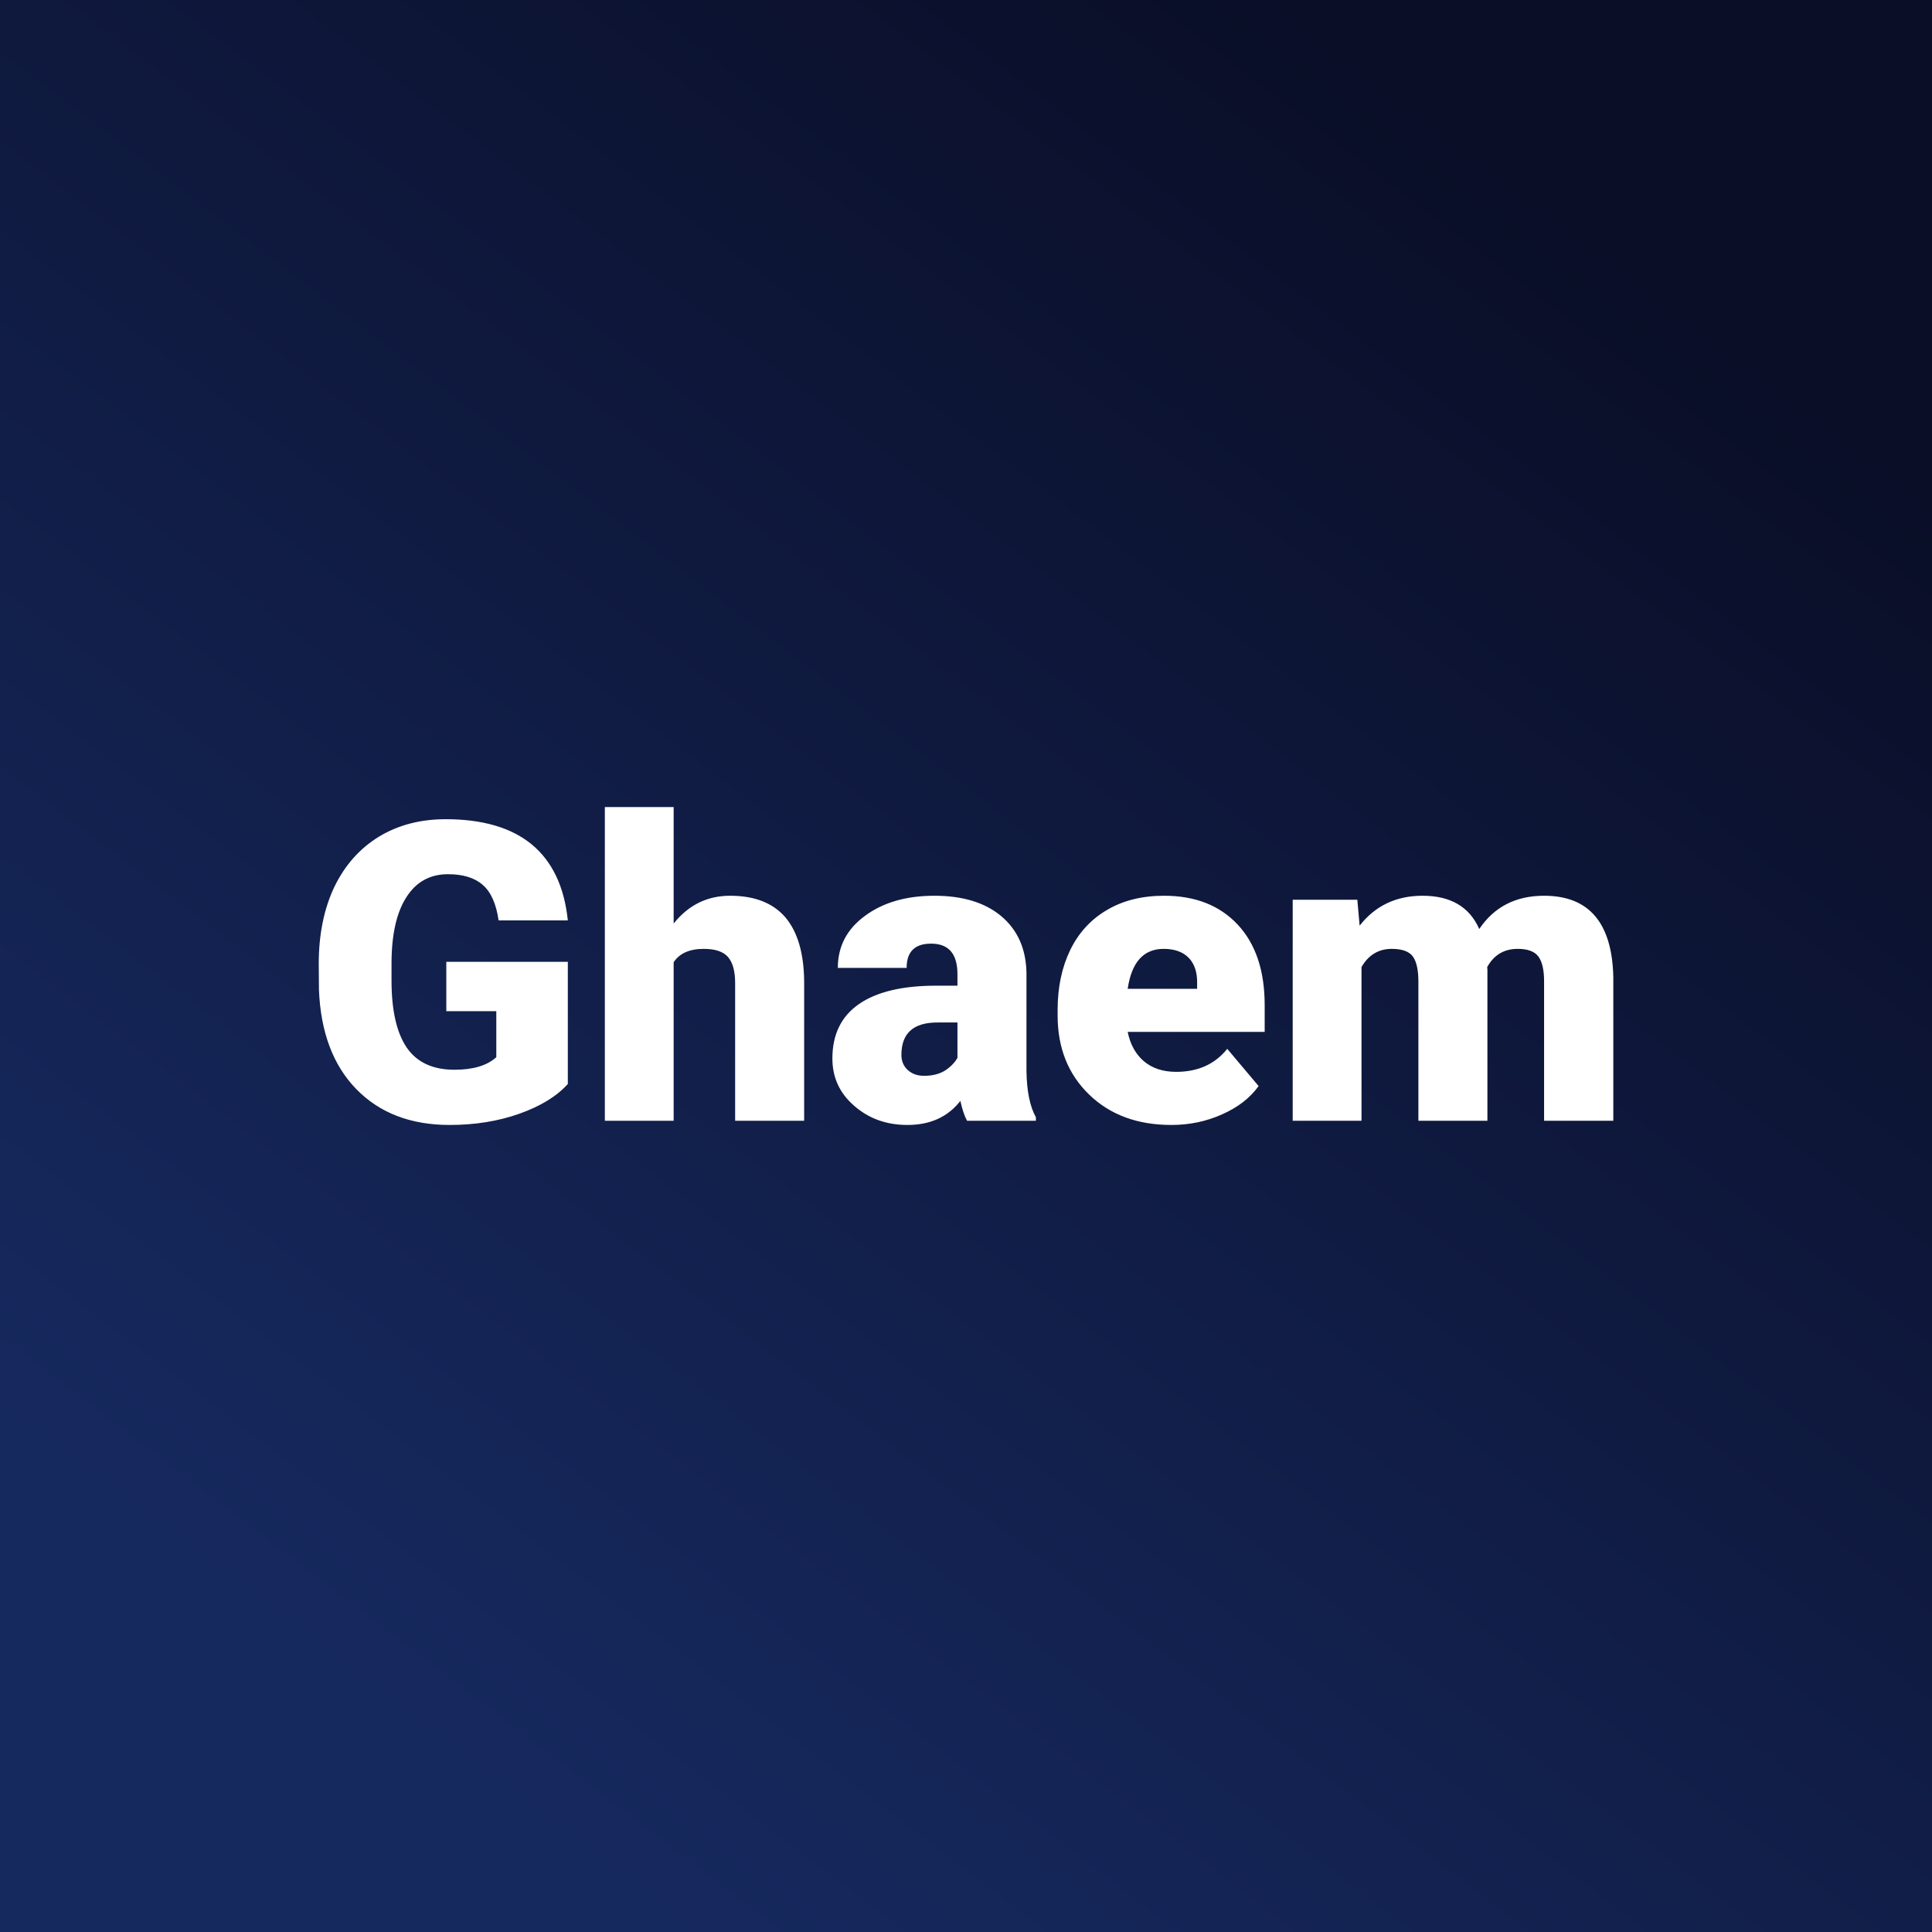
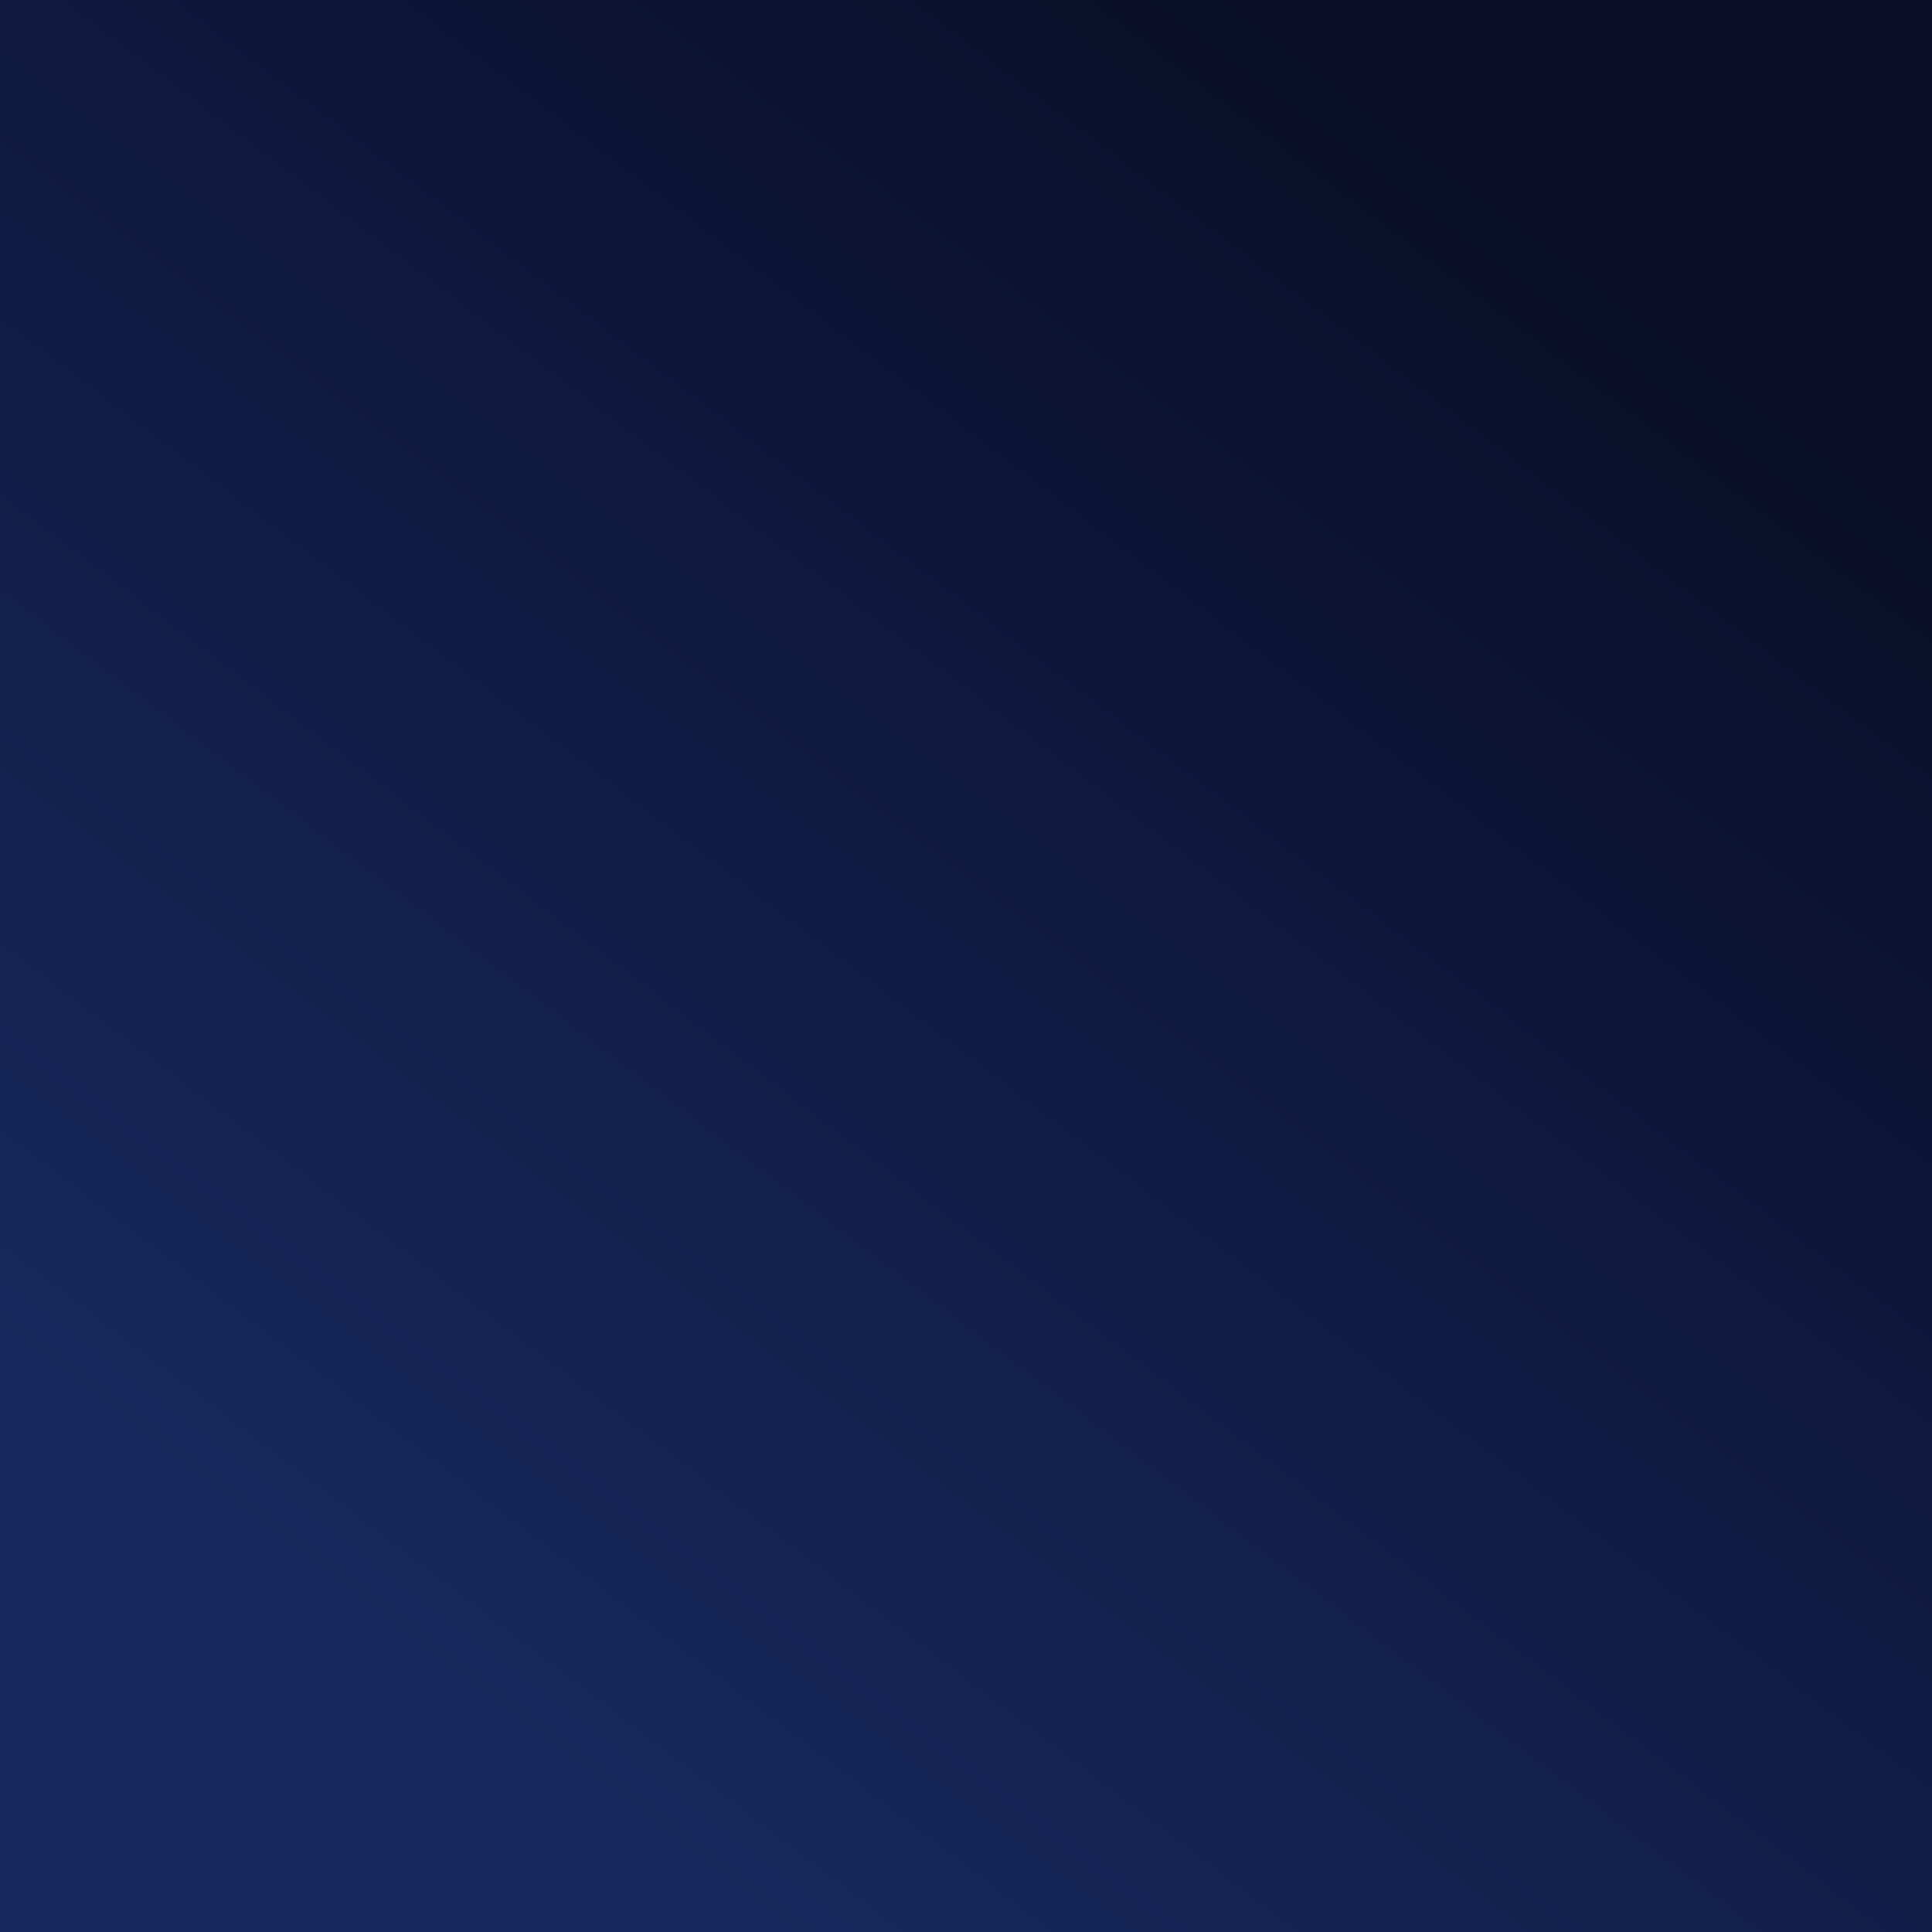
<svg xmlns="http://www.w3.org/2000/svg" viewBox="0 0 200 200">
  <rect x="0" y="0" width="200" height="200" fill="#808080" stroke="none" />
  <rect width="200" height="200" fill="url('#gradient')" />
  <defs>
    <linearGradient id="gradient" gradientTransform="rotate(308 0.5 0.5)">
      <stop offset="0%" stop-color="#16295f" />
      <stop offset="100%" stop-color="#0a0e27" />
    </linearGradient>
  </defs>
  <g>
    <g fill="#ffffff" transform="matrix(2.165,0,0,2.165,31.264,116.023)" stroke="#82b7ab" stroke-width="0">
-       <path d="M12.71-7.60L12.71-1.76Q11.92-0.88 10.40-0.34Q8.88 0.20 7.06 0.20L7.06 0.20Q4.27 0.20 2.60-1.51Q0.93-3.22 0.81-6.27L0.81-6.27L0.80-7.50Q0.80-9.60 1.54-11.17Q2.29-12.73 3.67-13.58Q5.05-14.42 6.87-14.42L6.87-14.42Q9.52-14.42 10.99-13.21Q12.46-11.99 12.71-9.58L12.71-9.58L9.40-9.58Q9.23-10.77 8.64-11.28Q8.06-11.79 6.98-11.79L6.98-11.79Q5.69-11.79 4.99-10.69Q4.29-9.60 4.28-7.57L4.28-7.57L4.28-6.71Q4.28-4.58 5.00-3.51Q5.73-2.44 7.29-2.44L7.29-2.44Q8.63-2.44 9.29-3.04L9.29-3.04L9.29-5.24L6.90-5.24L6.90-7.60L12.71-7.60ZM17.77-15L17.77-9.43Q18.83-10.76 20.47-10.76L20.47-10.76Q22.22-10.76 23.11-9.73Q23.99-8.69 24.01-6.67L24.01-6.67L24.01 0L20.71 0L20.71-6.59Q20.71-7.43 20.37-7.83Q20.03-8.22 19.21-8.22L19.21-8.22Q18.19-8.22 17.77-7.58L17.77-7.58L17.77 0L14.48 0L14.48-15L17.77-15ZM35.09 0L31.80 0Q31.62-0.32 31.48-0.95L31.48-0.95Q30.58 0.20 28.95 0.20L28.95 0.20Q27.45 0.20 26.41-0.71Q25.36-1.61 25.36-2.98L25.36-2.98Q25.36-4.70 26.63-5.58Q27.90-6.46 30.32-6.46L30.32-6.46L31.34-6.46L31.34-7.01Q31.34-8.47 30.08-8.47L30.08-8.47Q28.91-8.47 28.91-7.31L28.91-7.31L25.62-7.31Q25.62-8.85 26.92-9.80Q28.22-10.76 30.24-10.76Q32.27-10.76 33.44-9.78Q34.61-8.79 34.64-7.07L34.64-7.07L34.64-2.39Q34.66-0.94 35.09-0.17L35.09-0.17L35.09 0ZM29.74-2.15L29.74-2.15Q30.35-2.15 30.76-2.41Q31.16-2.68 31.34-3.01L31.34-3.01L31.34-4.70L30.38-4.70Q28.66-4.70 28.66-3.15L28.66-3.15Q28.66-2.71 28.96-2.43Q29.27-2.15 29.74-2.15ZM41.57 0.20L41.57 0.20Q39.14 0.20 37.64-1.25Q36.13-2.71 36.13-5.03L36.13-5.03L36.13-5.30Q36.13-6.92 36.73-8.16Q37.33-9.40 38.49-10.08Q39.64-10.76 41.22-10.76L41.22-10.76Q43.45-10.76 44.74-9.38Q46.03-8.00 46.03-5.53L46.03-5.53L46.03-4.25L39.48-4.25Q39.66-3.36 40.25-2.85Q40.85-2.34 41.80-2.34L41.80-2.34Q43.36-2.34 44.24-3.44L44.24-3.44L45.74-1.66Q45.13-0.81 44.00-0.31Q42.87 0.20 41.57 0.20ZM41.20-8.22L41.20-8.22Q39.76-8.22 39.48-6.31L39.48-6.31L42.80-6.31L42.80-6.56Q42.82-7.35 42.40-7.79Q41.98-8.22 41.20-8.22ZM47.37-10.57L50.46-10.57L50.57-9.33Q51.69-10.76 53.58-10.76L53.58-10.76Q55.59-10.76 56.29-9.17L56.29-9.17Q57.36-10.76 59.39-10.76L59.39-10.76Q62.61-10.76 62.70-6.88L62.70-6.88L62.70 0L59.39 0L59.39-6.67Q59.39-7.48 59.12-7.85Q58.85-8.22 58.13-8.22L58.13-8.22Q57.15-8.22 56.67-7.35L56.67-7.35L56.68-7.22L56.68 0L53.38 0L53.38-6.65Q53.38-7.48 53.12-7.85Q52.85-8.22 52.11-8.22L52.11-8.22Q51.16-8.22 50.66-7.35L50.66-7.35L50.66 0L47.37 0L47.37-10.57Z" />
-     </g>
+       </g>
  </g>
</svg>